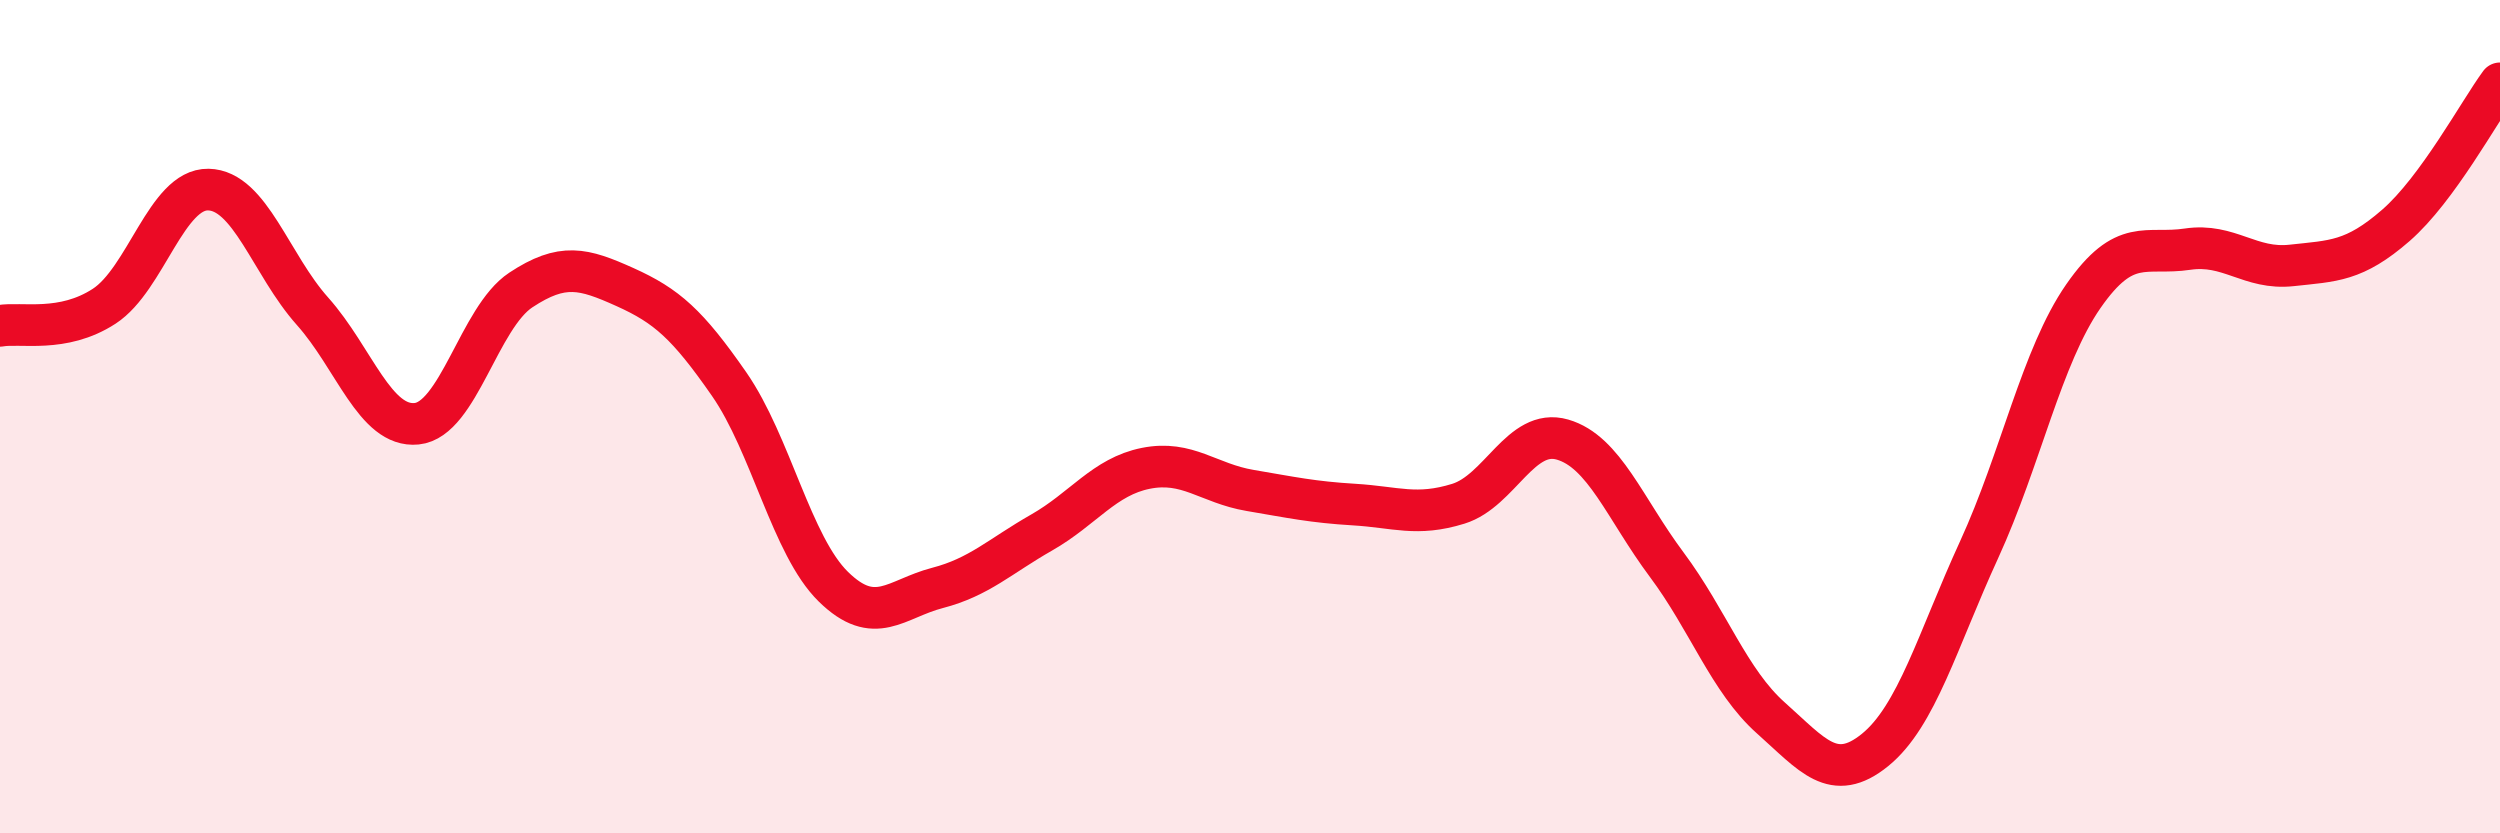
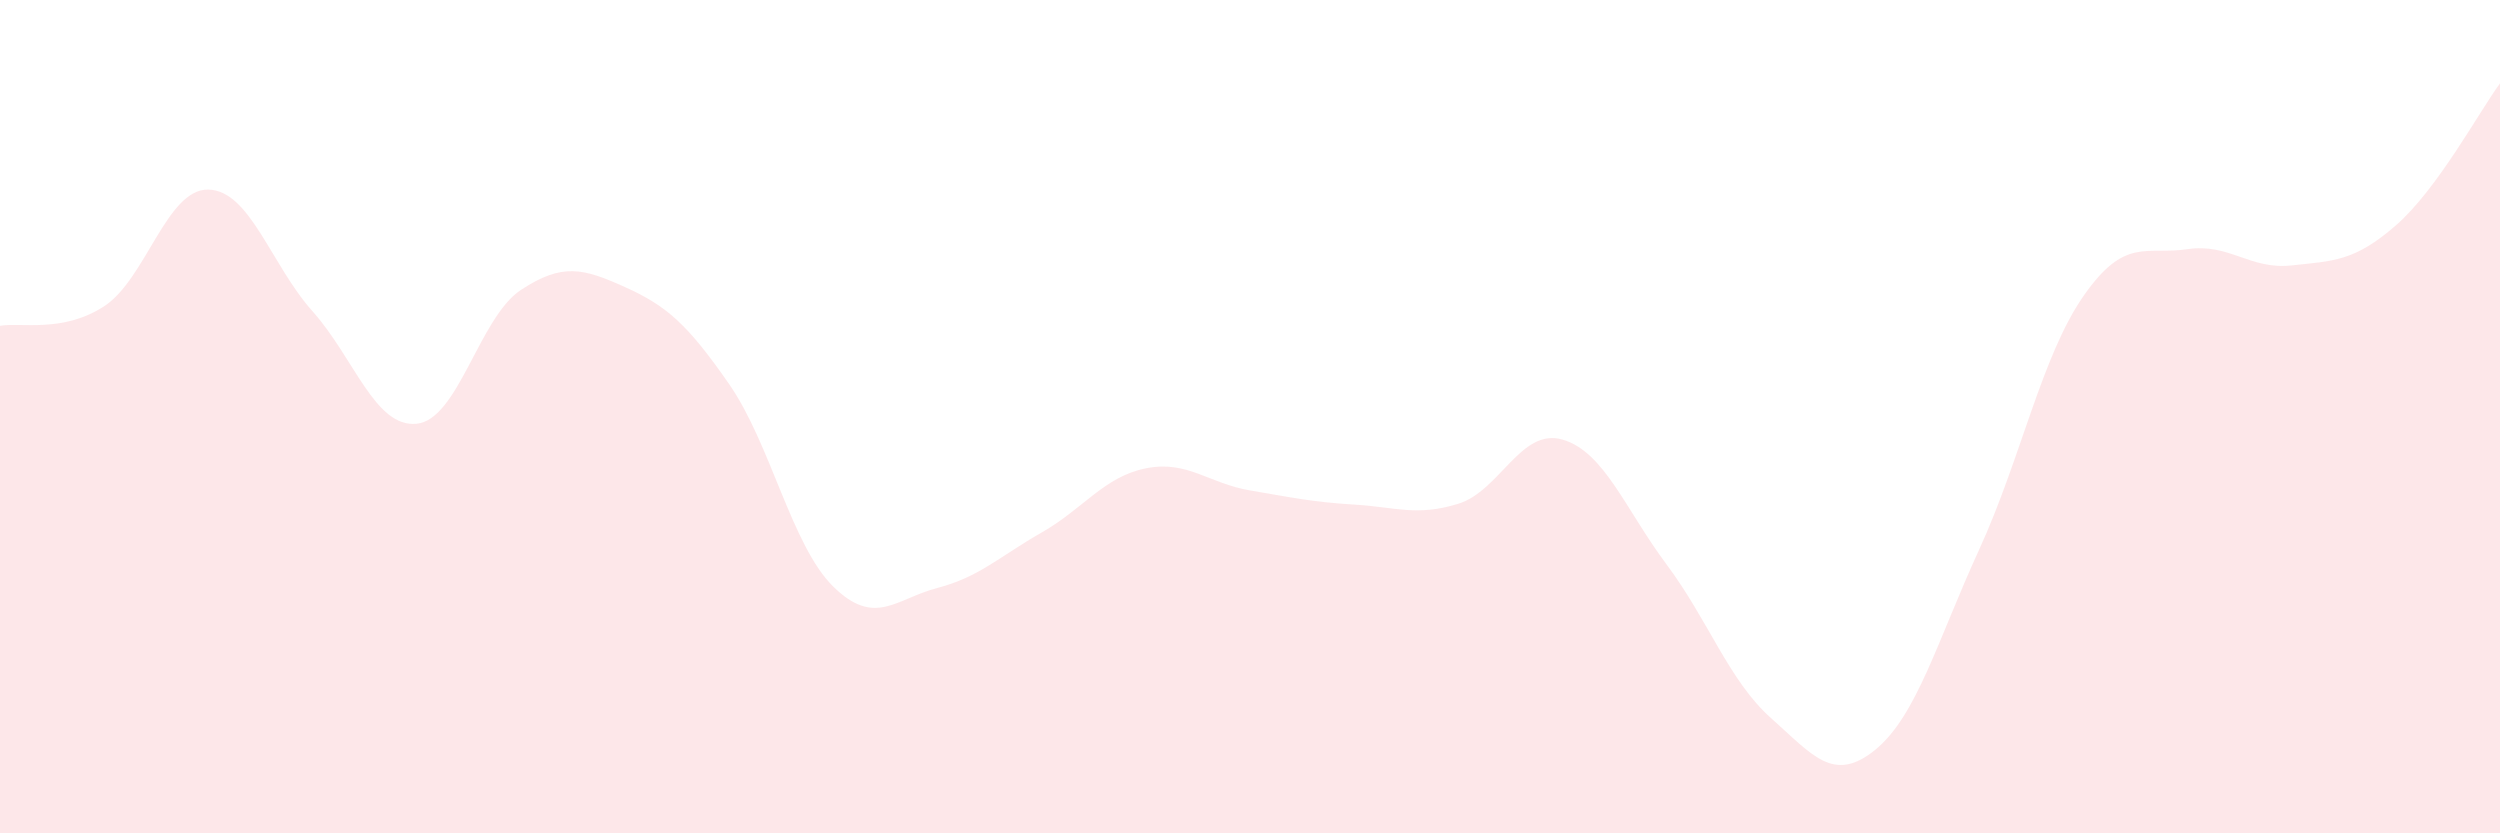
<svg xmlns="http://www.w3.org/2000/svg" width="60" height="20" viewBox="0 0 60 20">
  <path d="M 0,7.82 C 0.5,7.73 1.5,8 2.5,7.35 C 3.5,6.7 4,4.53 5,4.55 C 6,4.57 6.5,6.35 7.5,7.47 C 8.5,8.59 9,10.27 10,10.17 C 11,10.07 11.5,7.62 12.5,6.96 C 13.5,6.3 14,6.44 15,6.89 C 16,7.34 16.5,7.78 17.5,9.22 C 18.5,10.66 19,13.1 20,14.08 C 21,15.06 21.5,14.37 22.5,14.11 C 23.5,13.85 24,13.35 25,12.78 C 26,12.21 26.5,11.44 27.5,11.24 C 28.5,11.04 29,11.6 30,11.77 C 31,11.94 31.5,12.05 32.5,12.11 C 33.5,12.17 34,12.4 35,12.09 C 36,11.78 36.5,10.26 37.5,10.55 C 38.5,10.84 39,12.21 40,13.55 C 41,14.89 41.5,16.34 42.5,17.23 C 43.5,18.12 44,18.81 45,18 C 46,17.19 46.5,15.37 47.5,13.19 C 48.5,11.01 49,8.55 50,7.11 C 51,5.67 51.5,6.13 52.5,5.98 C 53.5,5.83 54,6.48 55,6.37 C 56,6.26 56.5,6.28 57.5,5.41 C 58.5,4.54 59.5,2.68 60,2L60 20L0 20Z" fill="#EB0A25" opacity="0.1" stroke-linecap="round" stroke-linejoin="round" />
-   <path d="M 0,7.82 C 0.5,7.73 1.5,8 2.5,7.35 C 3.5,6.7 4,4.53 5,4.55 C 6,4.57 6.5,6.35 7.5,7.47 C 8.5,8.59 9,10.27 10,10.17 C 11,10.07 11.5,7.62 12.5,6.96 C 13.5,6.3 14,6.44 15,6.89 C 16,7.34 16.5,7.78 17.5,9.22 C 18.5,10.66 19,13.1 20,14.08 C 21,15.06 21.5,14.37 22.5,14.11 C 23.5,13.85 24,13.35 25,12.78 C 26,12.21 26.5,11.44 27.5,11.24 C 28.5,11.04 29,11.6 30,11.77 C 31,11.94 31.5,12.05 32.5,12.11 C 33.5,12.17 34,12.4 35,12.09 C 36,11.78 36.5,10.26 37.5,10.55 C 38.5,10.84 39,12.21 40,13.55 C 41,14.89 41.5,16.34 42.5,17.23 C 43.5,18.12 44,18.81 45,18 C 46,17.19 46.5,15.37 47.5,13.19 C 48.5,11.01 49,8.55 50,7.11 C 51,5.67 51.5,6.13 52.5,5.98 C 53.5,5.83 54,6.48 55,6.37 C 56,6.26 56.5,6.28 57.5,5.41 C 58.5,4.54 59.5,2.68 60,2" stroke="#EB0A25" stroke-width="1" fill="none" stroke-linecap="round" stroke-linejoin="round" />
</svg>